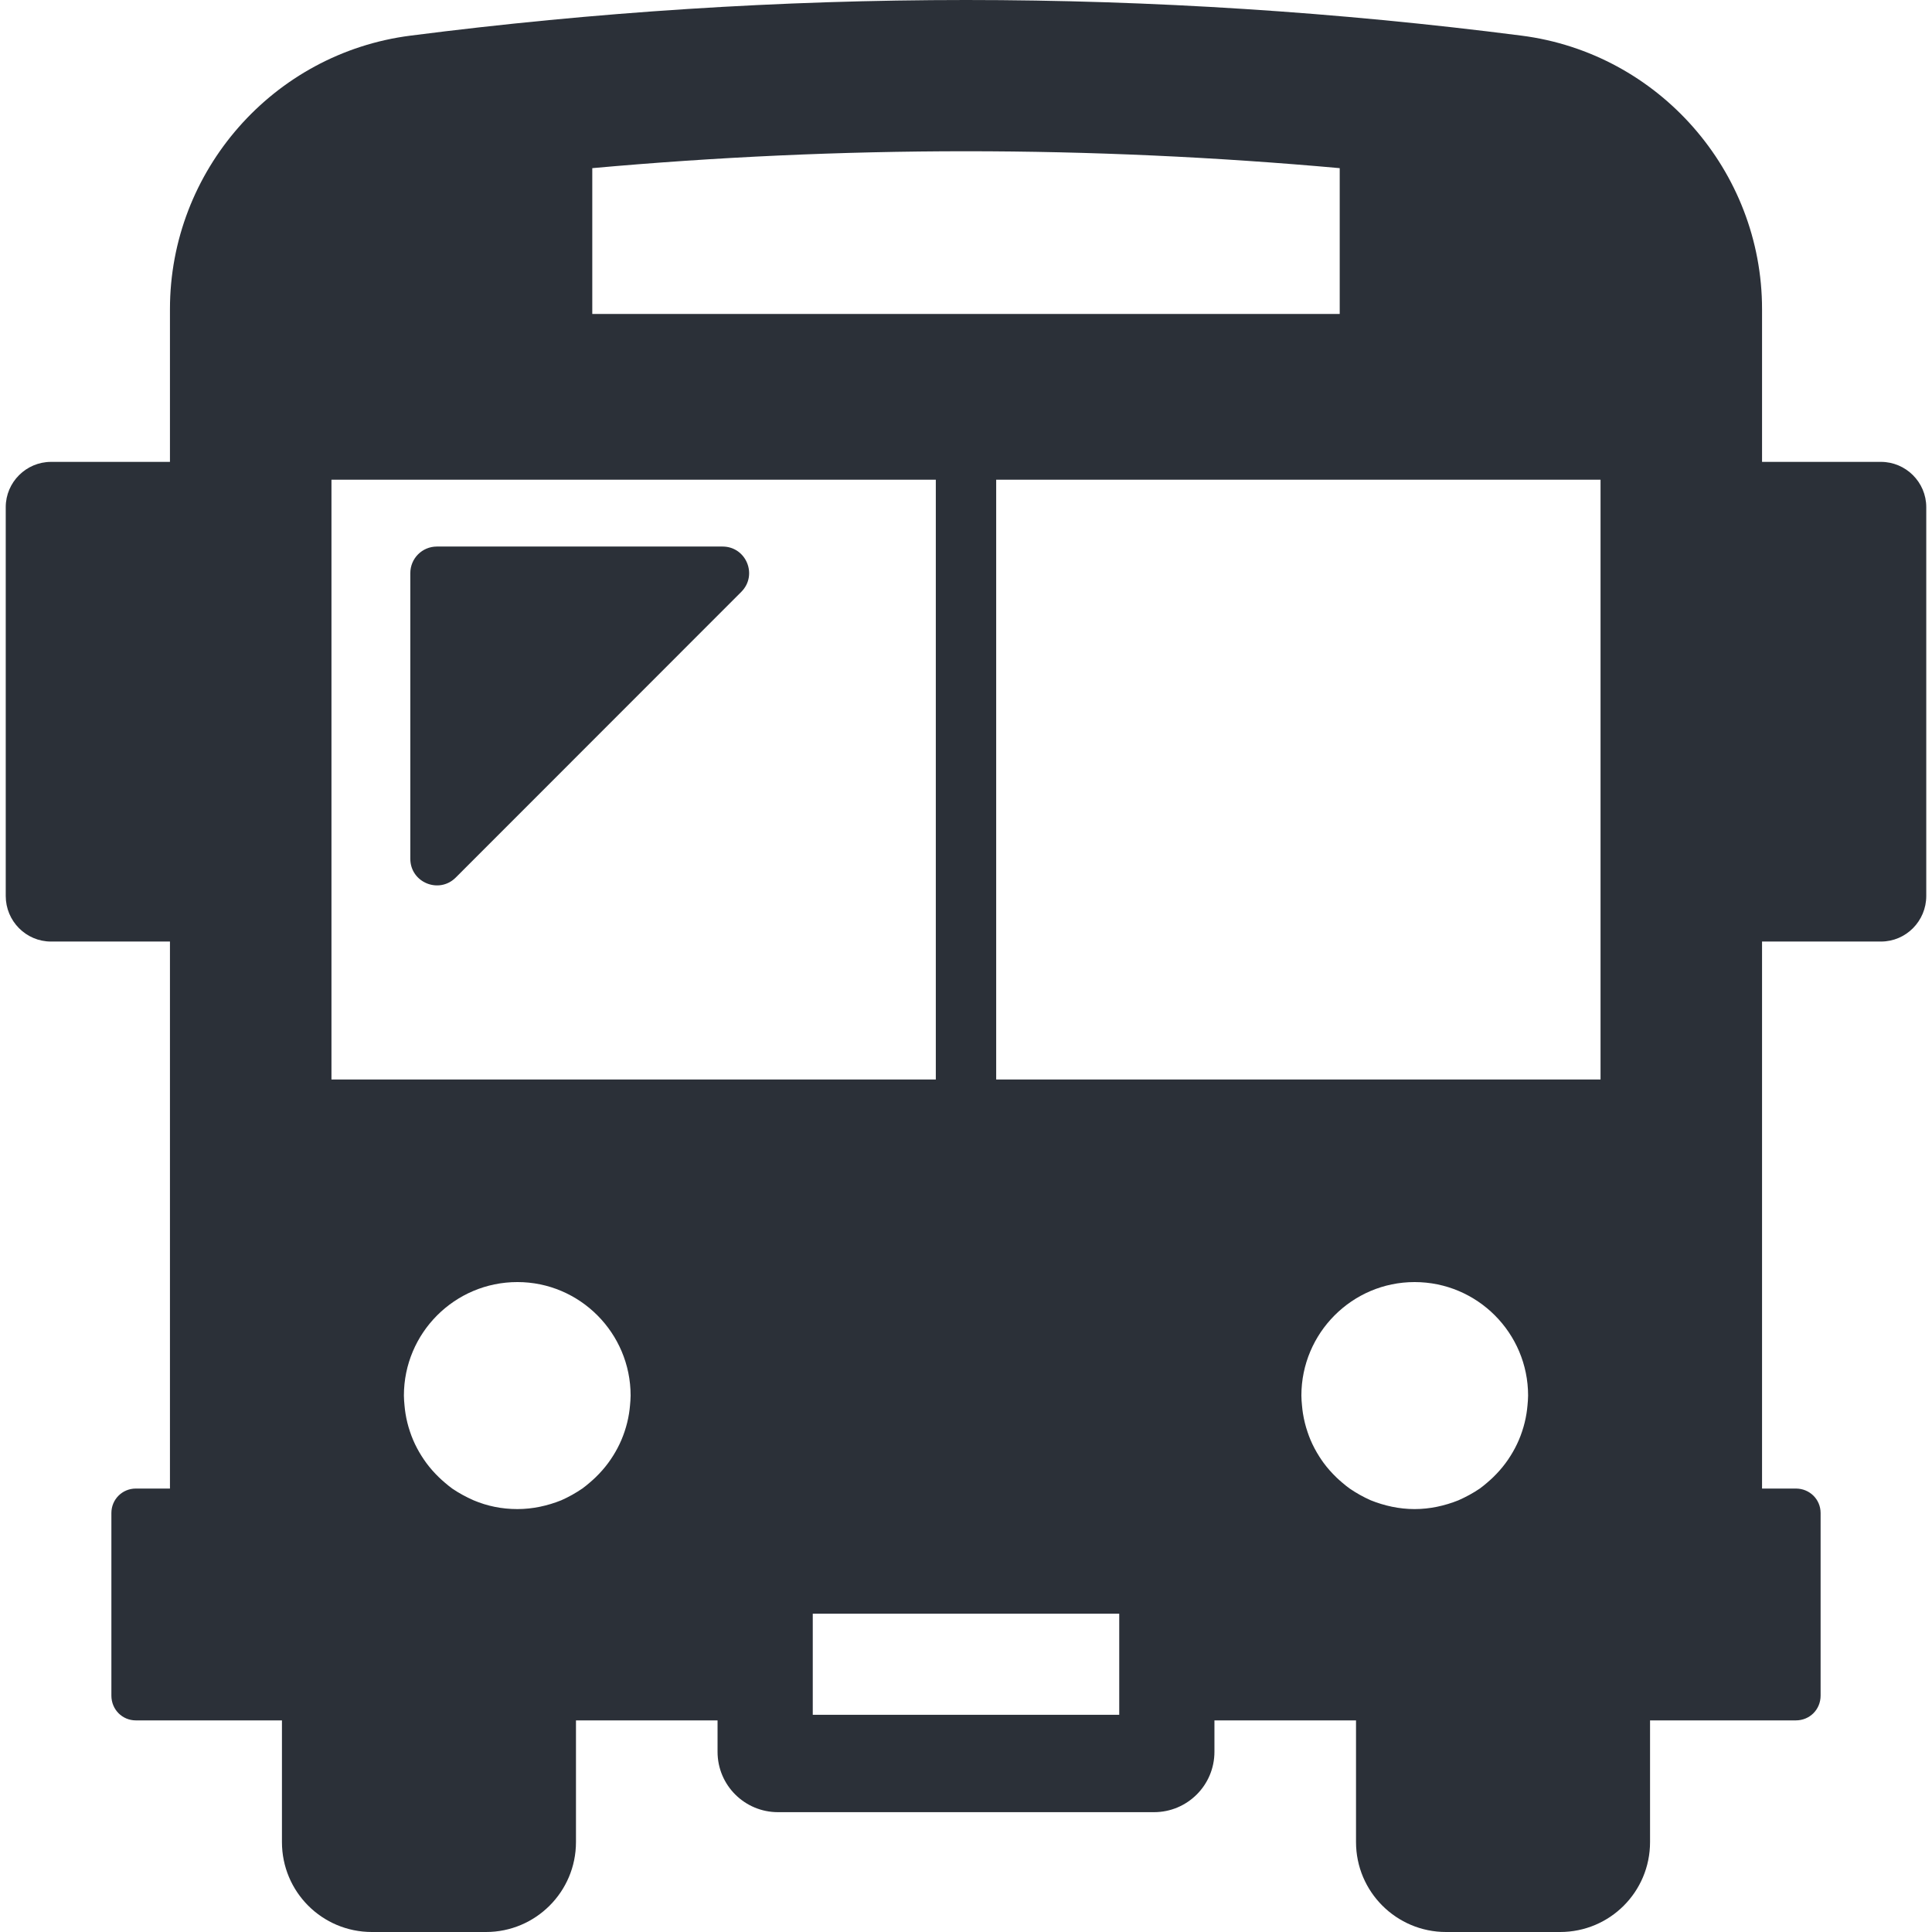
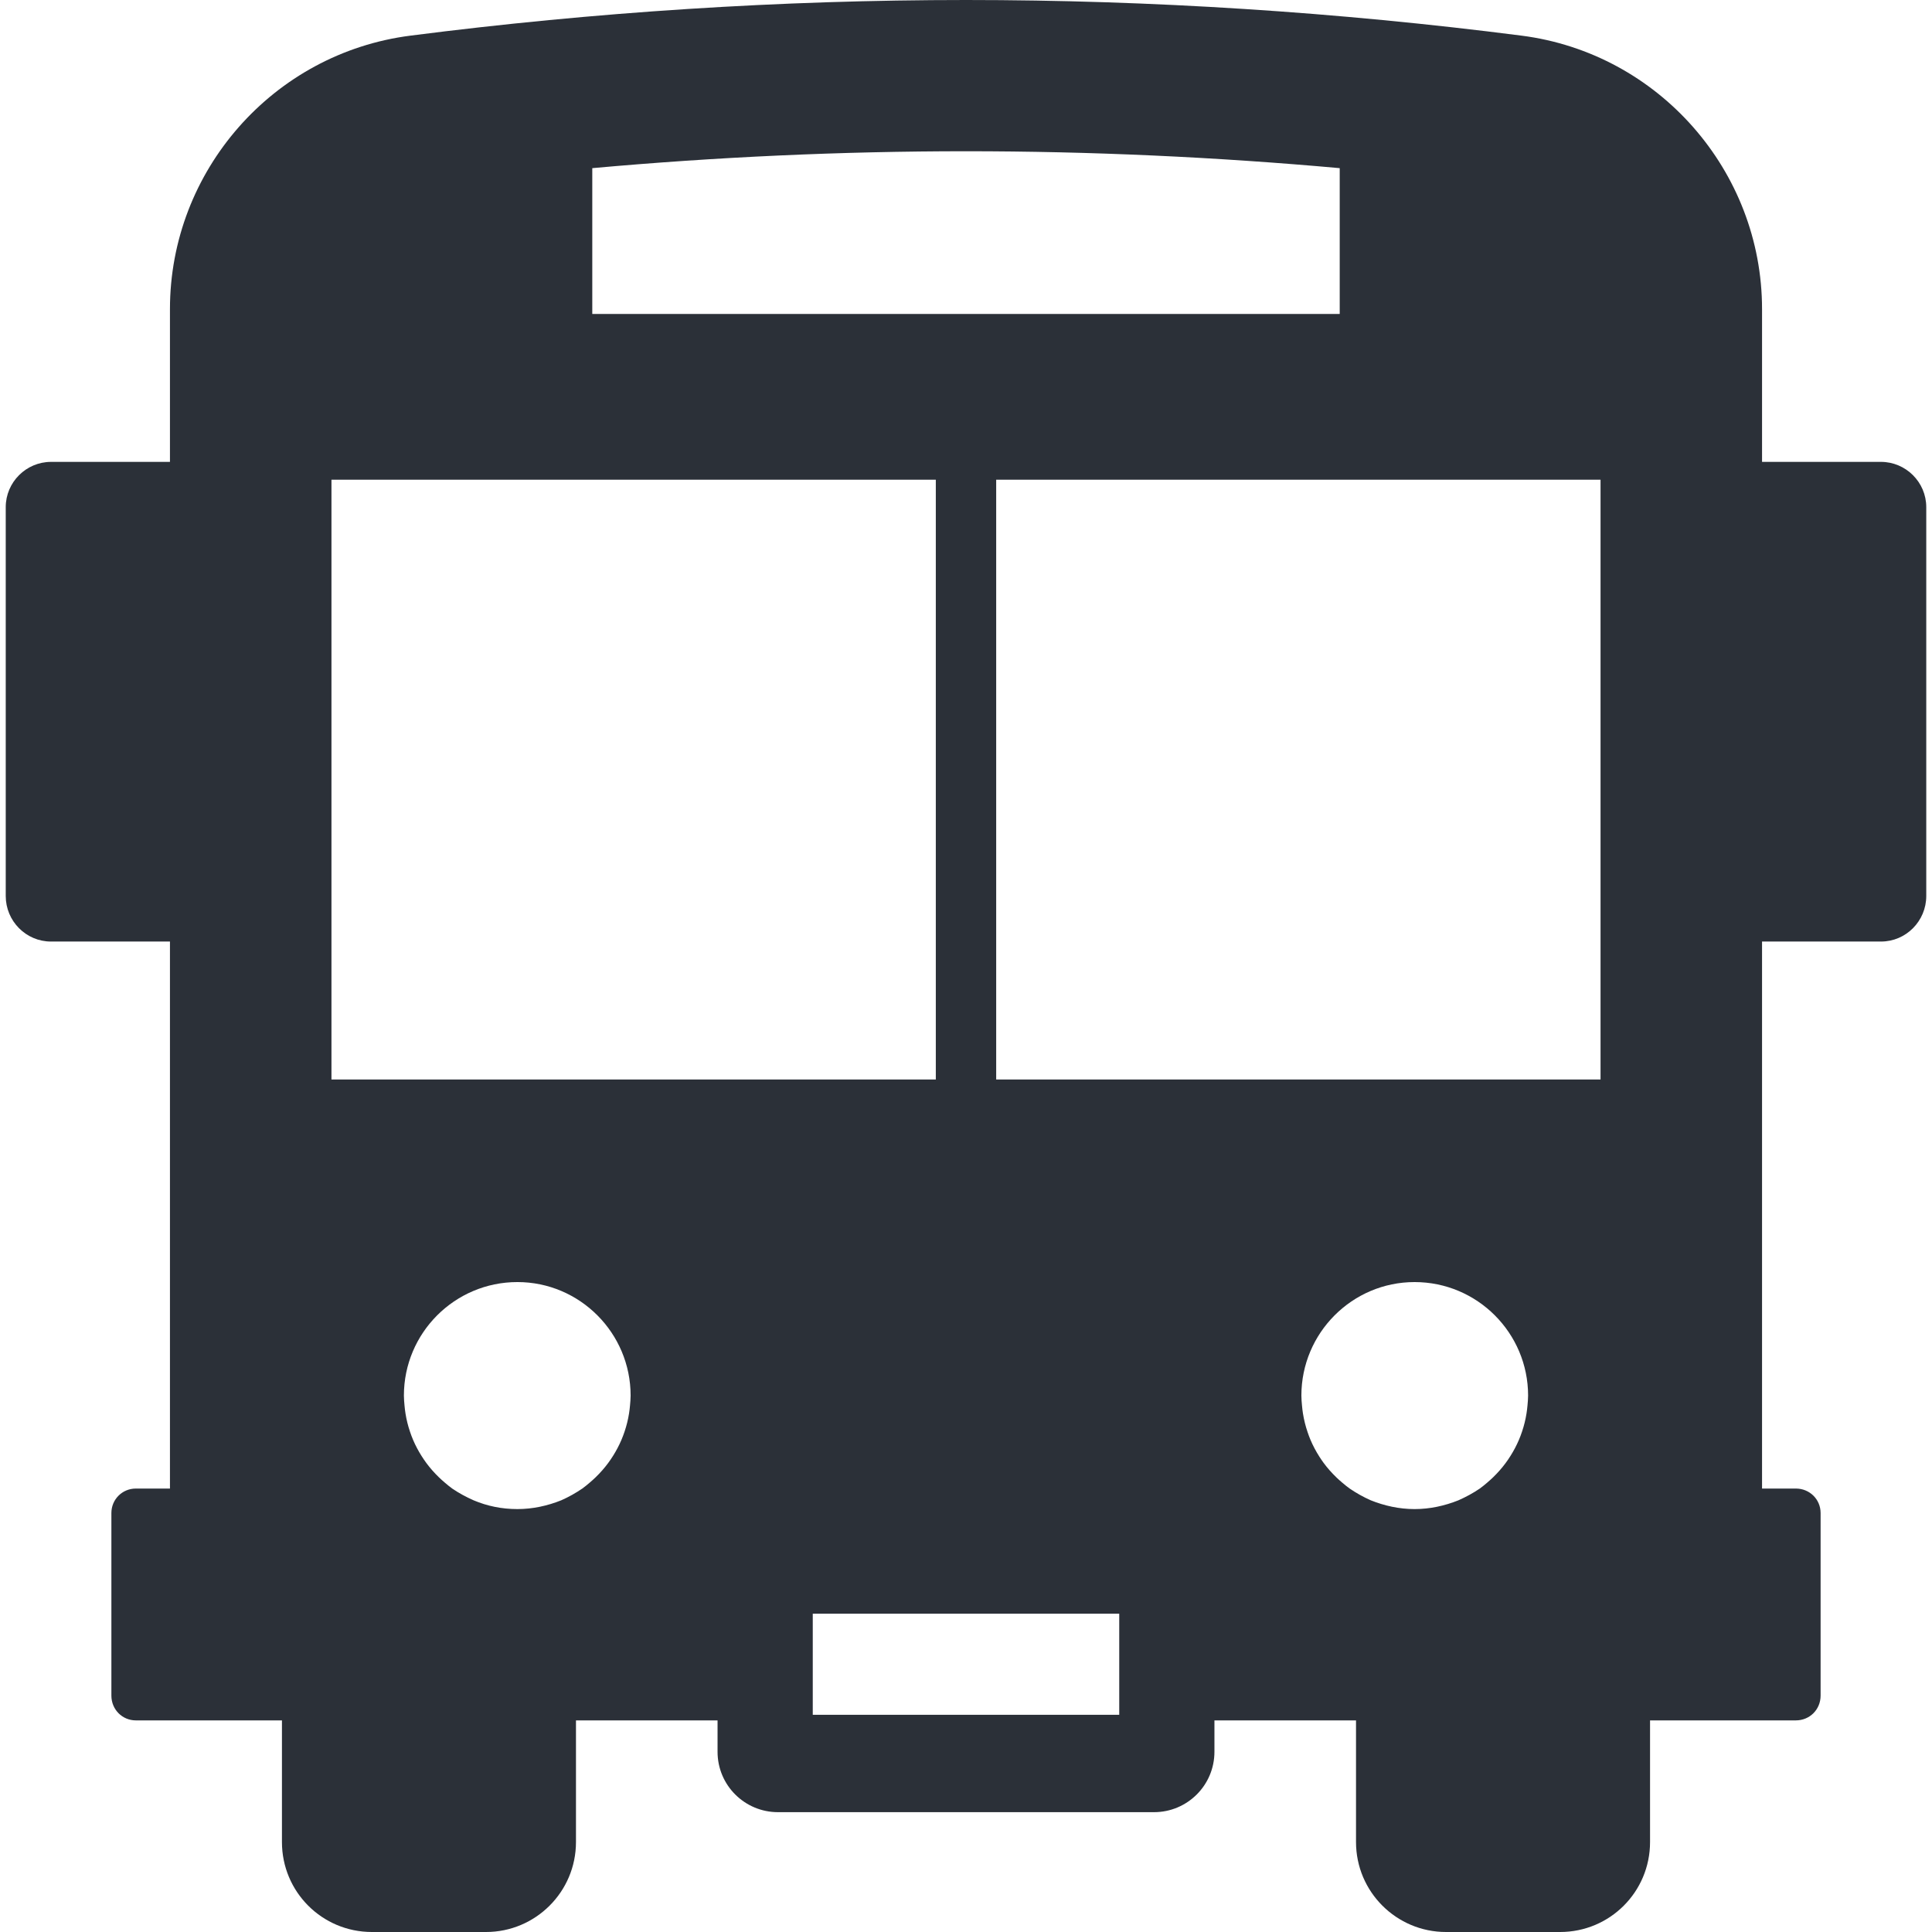
<svg xmlns="http://www.w3.org/2000/svg" version="1.1" id="_x31_0" x="0px" y="0px" viewBox="0 0 512 512" style="width: 256px; height: 256px; opacity: 1;" xml:space="preserve">
  <style type="text/css">
	.st0{fill:#374149;}
</style>
  <g>
    <path class="st0" d="M498.48,122.402h-31.519V81.922c0-36.64-27.442-67.839-63.762-72.48C354.559,3.199,305.039,0,256,0   c-49.039,0-98.559,3.199-147.199,9.442c-36.398,4.641-63.762,35.84-63.762,72.48v40.481H13.52c-6.558,0-12,5.359-12,12v103.039   c0,6.641,5.359,12.078,12,12.078h31.519v144.962H36c-3.598,0-6.481,2.878-6.481,6.48v48.398c0,3.68,2.883,6.562,6.481,6.562h38.718   v32.238c0,13.199,10.641,23.84,23.84,23.84h30.242c13.117,0,23.839-10.641,23.839-23.84v-32.238h37.52v8.321   c0,8.878,7.199,16,16,16h99.679c8.801,0,16-7.122,16-16v-8.321h37.52v32.238c0,13.199,10.722,23.84,23.84,23.84h30.242   c13.199,0,23.84-10.641,23.84-23.84v-32.238h38.637c3.68,0,6.562-2.882,6.562-6.562v-48.398c0-3.602-2.882-6.48-6.562-6.48h-8.957   V249.519h31.519c6.641,0,12-5.437,12-12.078V134.402C510.48,127.762,505.039,122.402,498.48,122.402z M404.797,372.504   c-0.066,0.699-0.145,1.394-0.258,2.086c-0.258,1.633-0.652,3.211-1.164,4.742c-0.262,0.782-0.546,1.551-0.874,2.309   c-0.614,1.438-1.34,2.809-2.164,4.121c-0.422,0.676-0.867,1.336-1.344,1.977c-0.985,1.324-2.074,2.562-3.258,3.711   c-0.504,0.488-1.024,0.961-1.563,1.418c-0.656,0.554-1.308,1.114-2.011,1.614c-1.758,1.199-3.68,2.238-5.68,3.121   c-3.602,1.438-7.519,2.32-11.602,2.32c-4.078,0-8-0.882-11.598-2.32c-2-0.883-3.84-1.922-5.602-3.121   c-0.703-0.493-1.355-1.047-2.011-1.598c-0.528-0.442-1.032-0.899-1.524-1.371c-1.234-1.188-2.371-2.473-3.39-3.856   c-0.39-0.535-0.758-1.078-1.114-1.637c-0.914-1.43-1.71-2.934-2.374-4.511c-0.27-0.641-0.508-1.29-0.73-1.946   c-0.555-1.617-0.973-3.289-1.246-5.012c-0.106-0.667-0.18-1.339-0.242-2.015c-0.082-0.89-0.168-1.782-0.168-2.695   c0-16.558,13.442-30.078,30-30.078c16.641,0,30.082,13.52,30.082,30.078C404.961,370.742,404.871,371.621,404.797,372.504z    M166.7,374.59c-0.258,1.633-0.653,3.211-1.164,4.742c-0.266,0.782-0.547,1.554-0.875,2.313c-0.614,1.434-1.34,2.805-2.164,4.117   c-0.422,0.676-0.867,1.336-1.344,1.977c-0.984,1.324-2.074,2.562-3.262,3.714c-0.5,0.489-1.02,0.958-1.558,1.414   c-0.657,0.554-1.309,1.114-2.012,1.614c-1.762,1.199-3.602,2.238-5.602,3.121c-3.598,1.438-7.519,2.32-11.598,2.32   c-4.16,0-8-0.801-11.602-2.32c-2-0.883-3.922-1.922-5.68-3.121c-0.703-0.5-1.359-1.063-2.015-1.618   c-0.535-0.453-1.051-0.922-1.551-1.406c-1.191-1.156-2.285-2.394-3.273-3.726c-0.469-0.637-0.91-1.289-1.332-1.961   c-0.825-1.313-1.555-2.691-2.172-4.129c-0.325-0.758-0.61-1.527-0.871-2.313c-0.512-1.527-0.906-3.106-1.164-4.734   c-0.114-0.691-0.191-1.39-0.258-2.09c-0.074-0.883-0.164-1.762-0.164-2.664c0-16.558,13.442-30.078,30.082-30.078   c16.558,0,30,13.52,30,30.078c0,0.902-0.09,1.781-0.164,2.664C166.891,373.203,166.812,373.898,166.7,374.59z M424.16,286.082H264   V127.121h160.16V286.082z M355.039,83.199H156.961V44.562c32.801-2.961,66-4.48,99.039-4.48c32.961,0,66.16,1.519,99.038,4.48   V83.199z M296.609,454.442h-81.218v-26.793h81.218V454.442z M248,285.758v0.325H87.84V127.121H248V285.758z" style="fill: rgb(43, 48, 56);" />
-     <path class="st0" d="M120.754,232.582l75.687-75.723c4.446-4.449,1.321-12.019-4.969-12.019h-75.683   c-3.926,0-7.051,3.164-7.051,7.05v75.684C108.738,233.863,116.308,236.988,120.754,232.582z" style="fill: rgb(43, 48, 56);" />
  </g>
</svg>